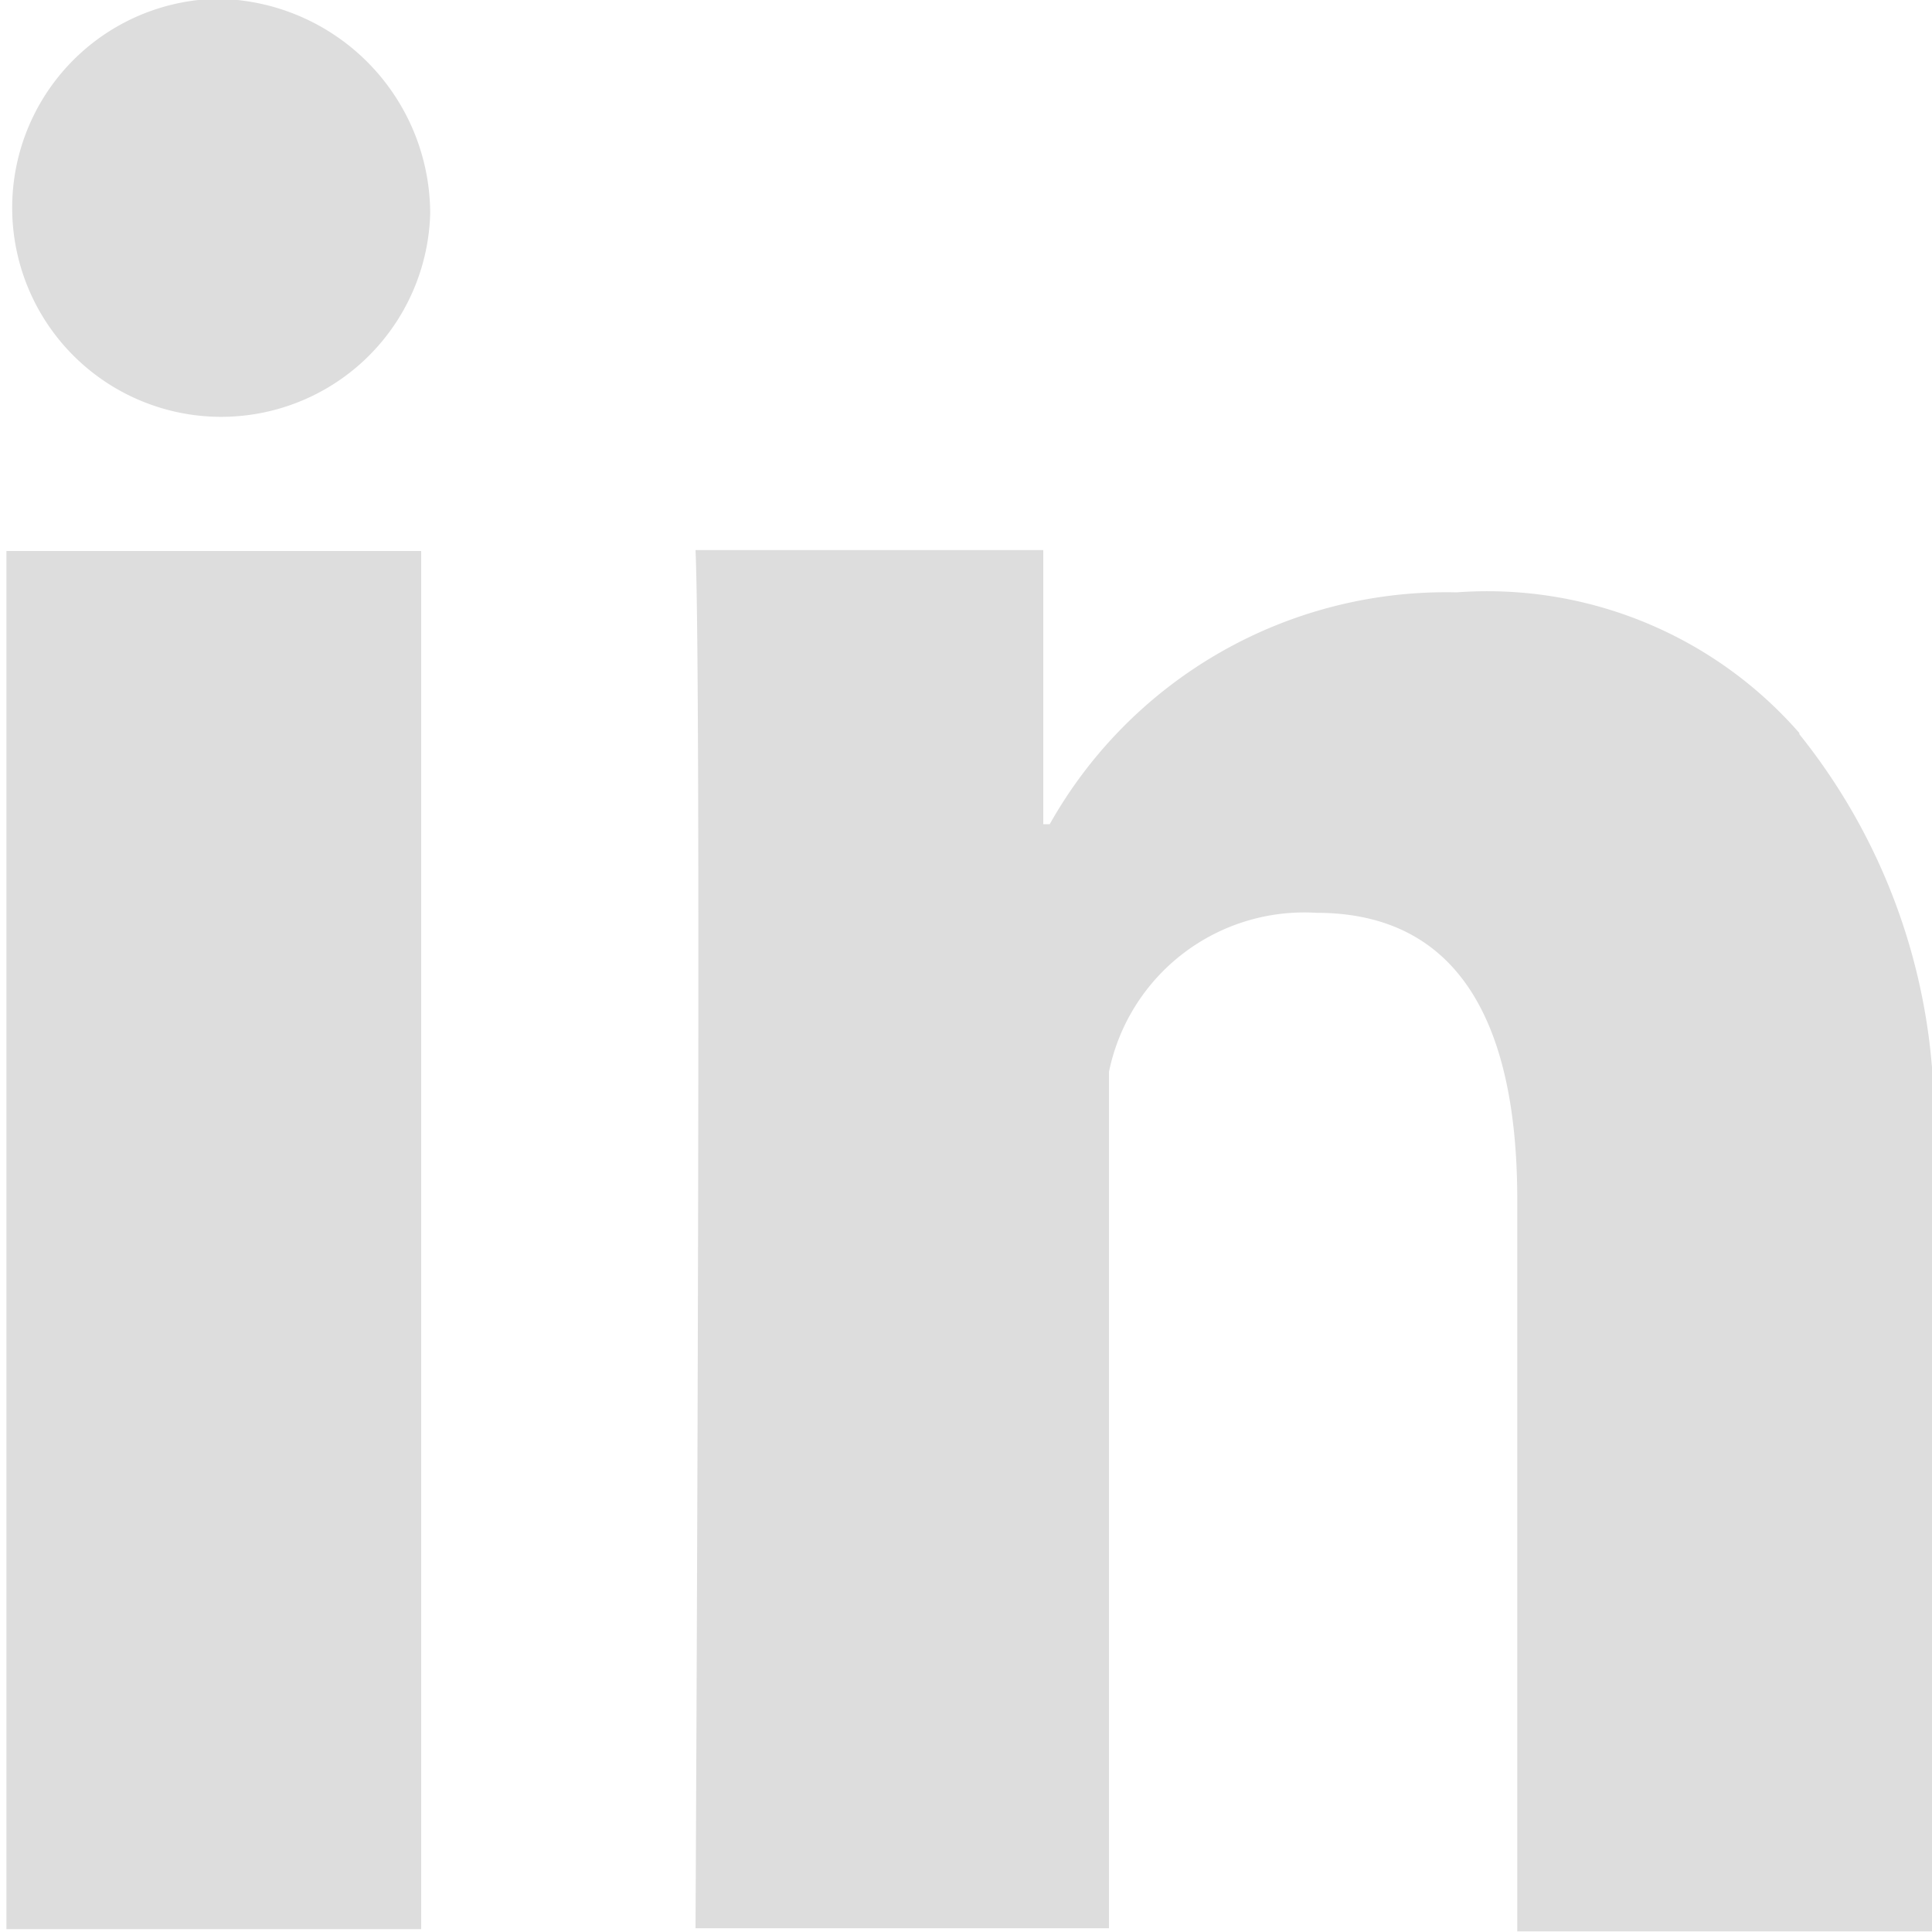
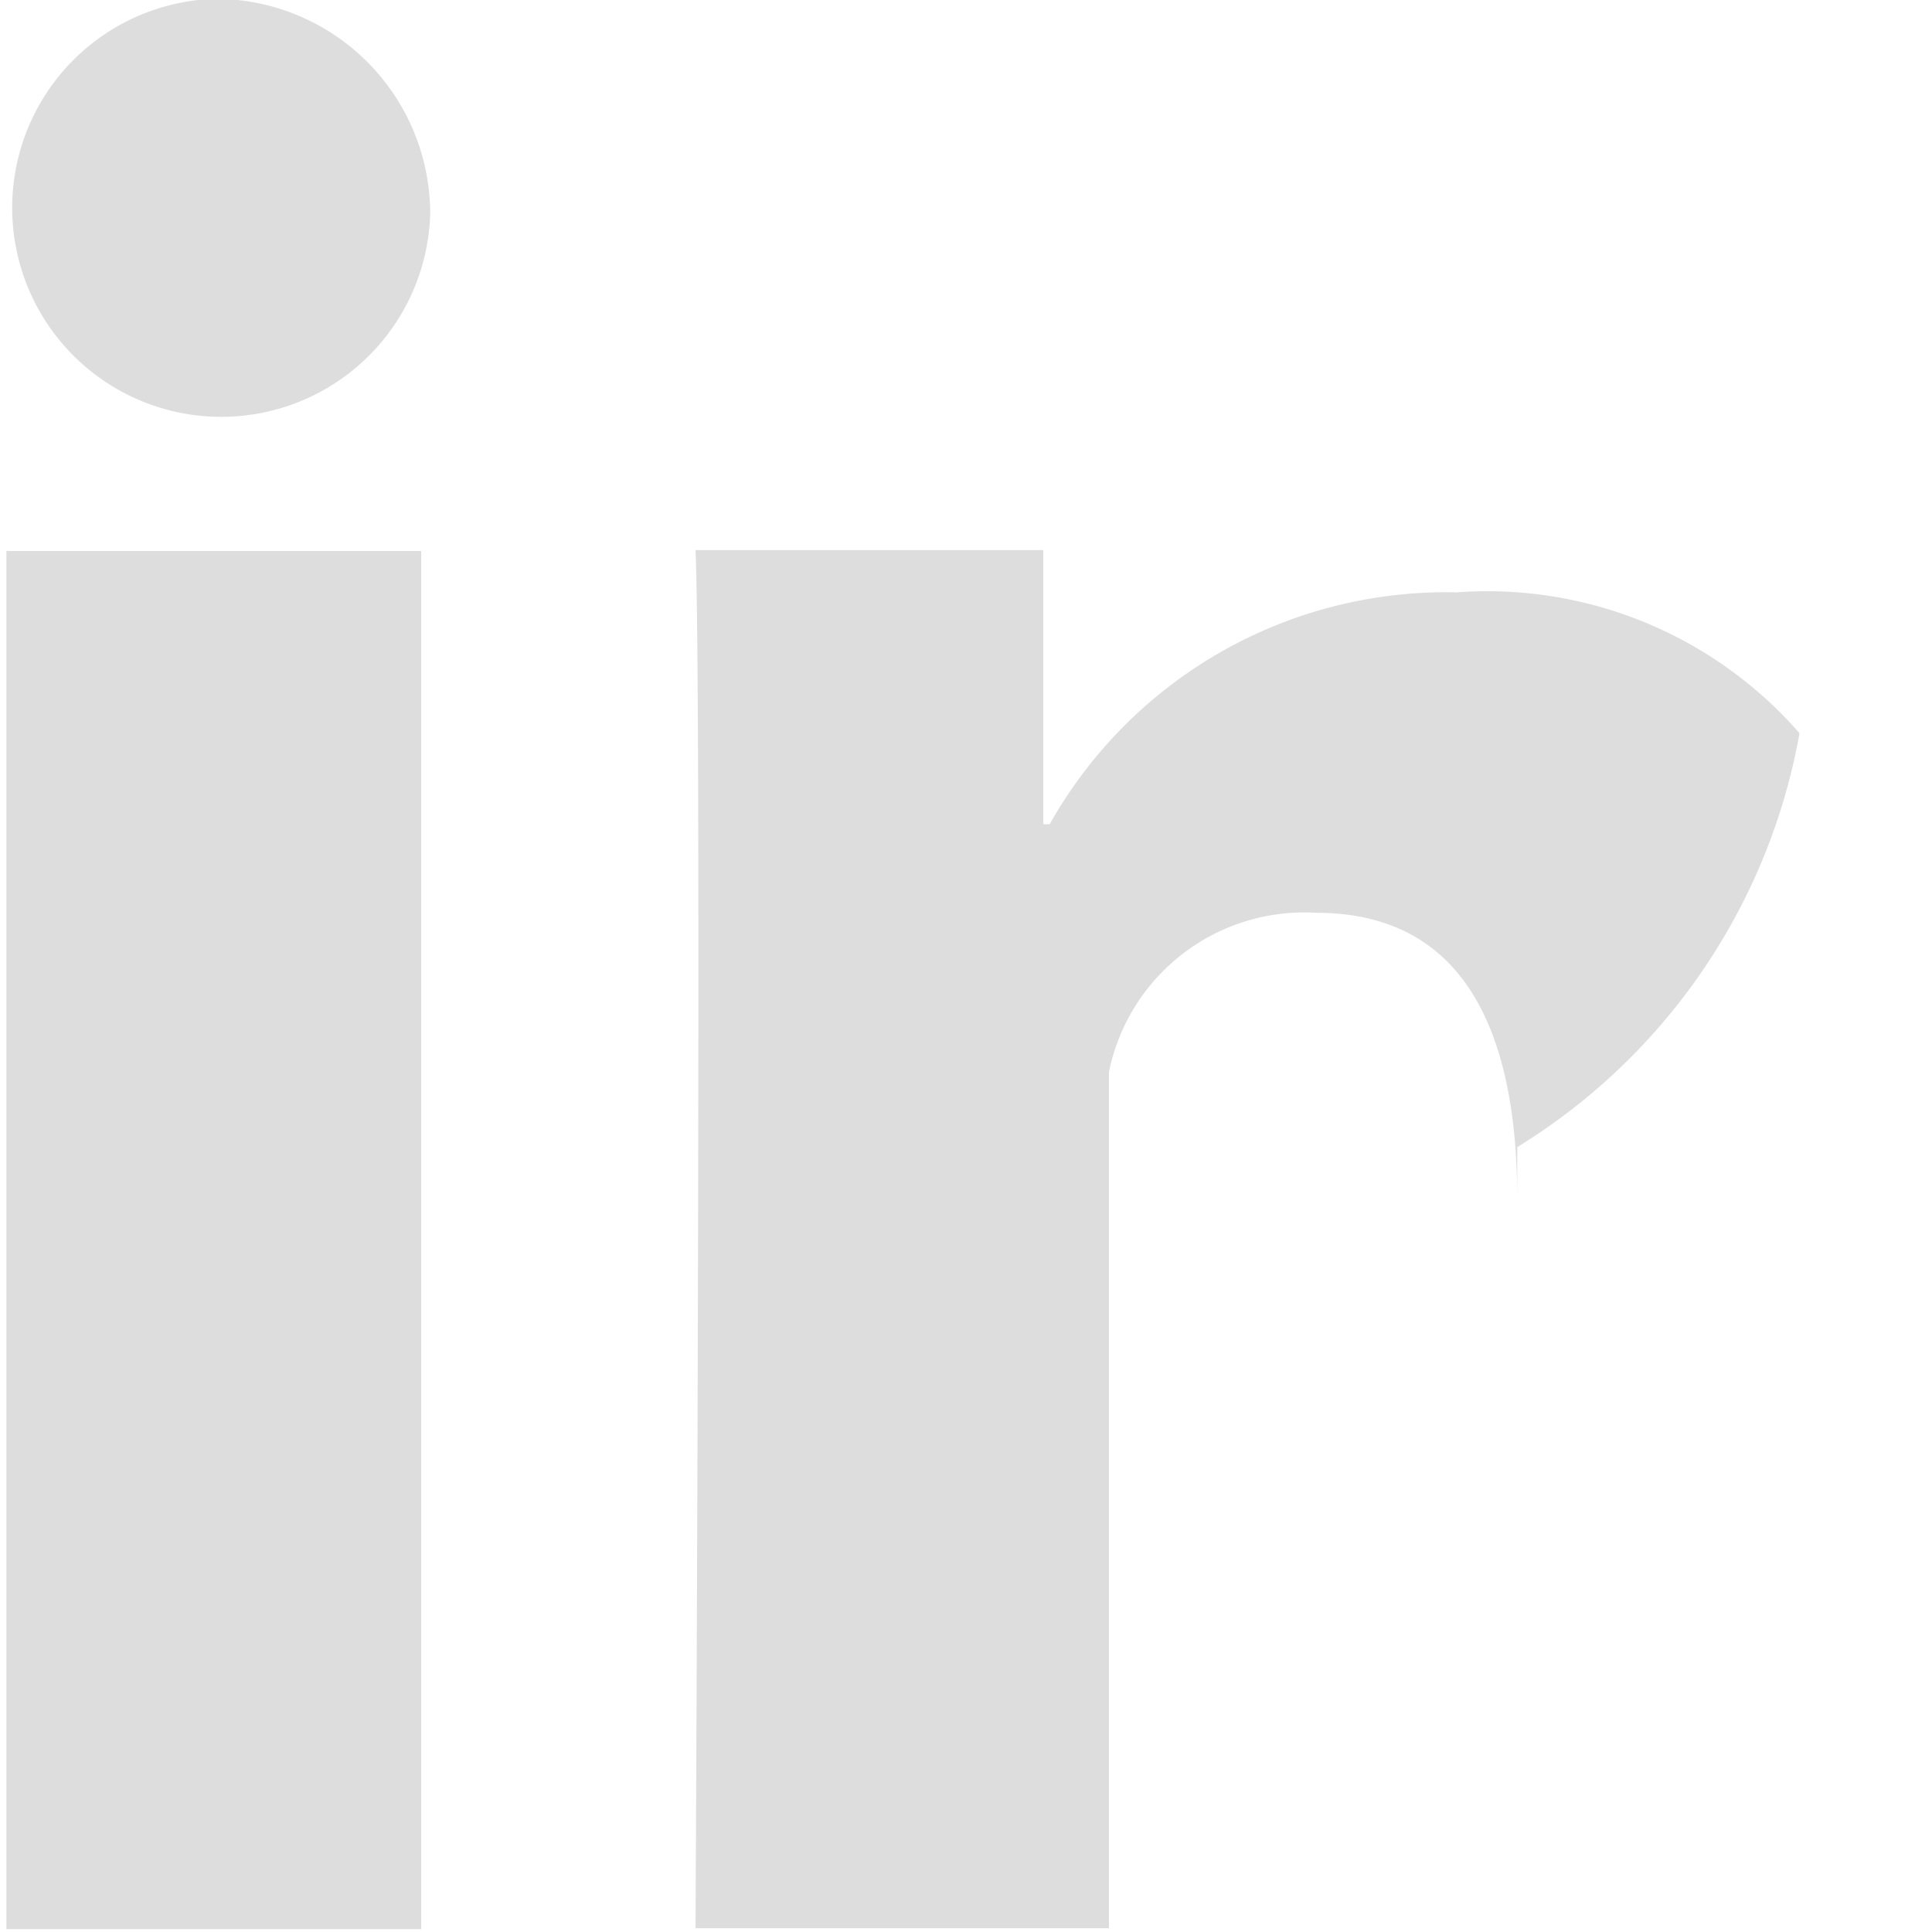
<svg xmlns="http://www.w3.org/2000/svg" width="15" height="15" viewBox="0 0 15 15">
  <defs>
    <style>
      .cls-1 {
        fill: #ddd;
        fill-rule: evenodd;
      }
    </style>
  </defs>
-   <path id="形状_11" data-name="形状 11" class="cls-1" d="M1100.05,298.278h3.22v10.7h-3.22v-10.7Zm1.62-4.287a1.623,1.623,0,1,0,1.67,1.667A1.67,1.67,0,0,0,1101.67,293.991Zm12.3,5.7a3.217,3.217,0,0,0-2.66-1.092,3.532,3.532,0,0,0-3.16,1.8h-0.05v-2.128h-2.7c0.05,1.093,0,10.7,0,10.7h3.21v-6.649a1.548,1.548,0,0,1,1.61-1.235c1.04,0,1.56.759,1.56,2.227v5.681h3.23v-6.089A4.749,4.749,0,0,0,1113.97,299.7Z" transform="translate(-1100 -294)" />
+   <path id="形状_11" data-name="形状 11" class="cls-1" d="M1100.05,298.278h3.22v10.7h-3.22v-10.7Zm1.62-4.287a1.623,1.623,0,1,0,1.67,1.667A1.67,1.67,0,0,0,1101.67,293.991Zm12.3,5.7a3.217,3.217,0,0,0-2.66-1.092,3.532,3.532,0,0,0-3.16,1.8h-0.05v-2.128h-2.7c0.05,1.093,0,10.7,0,10.7h3.21v-6.649a1.548,1.548,0,0,1,1.61-1.235c1.04,0,1.56.759,1.56,2.227v5.681v-6.089A4.749,4.749,0,0,0,1113.97,299.7Z" transform="translate(-1100 -294)" />
</svg>